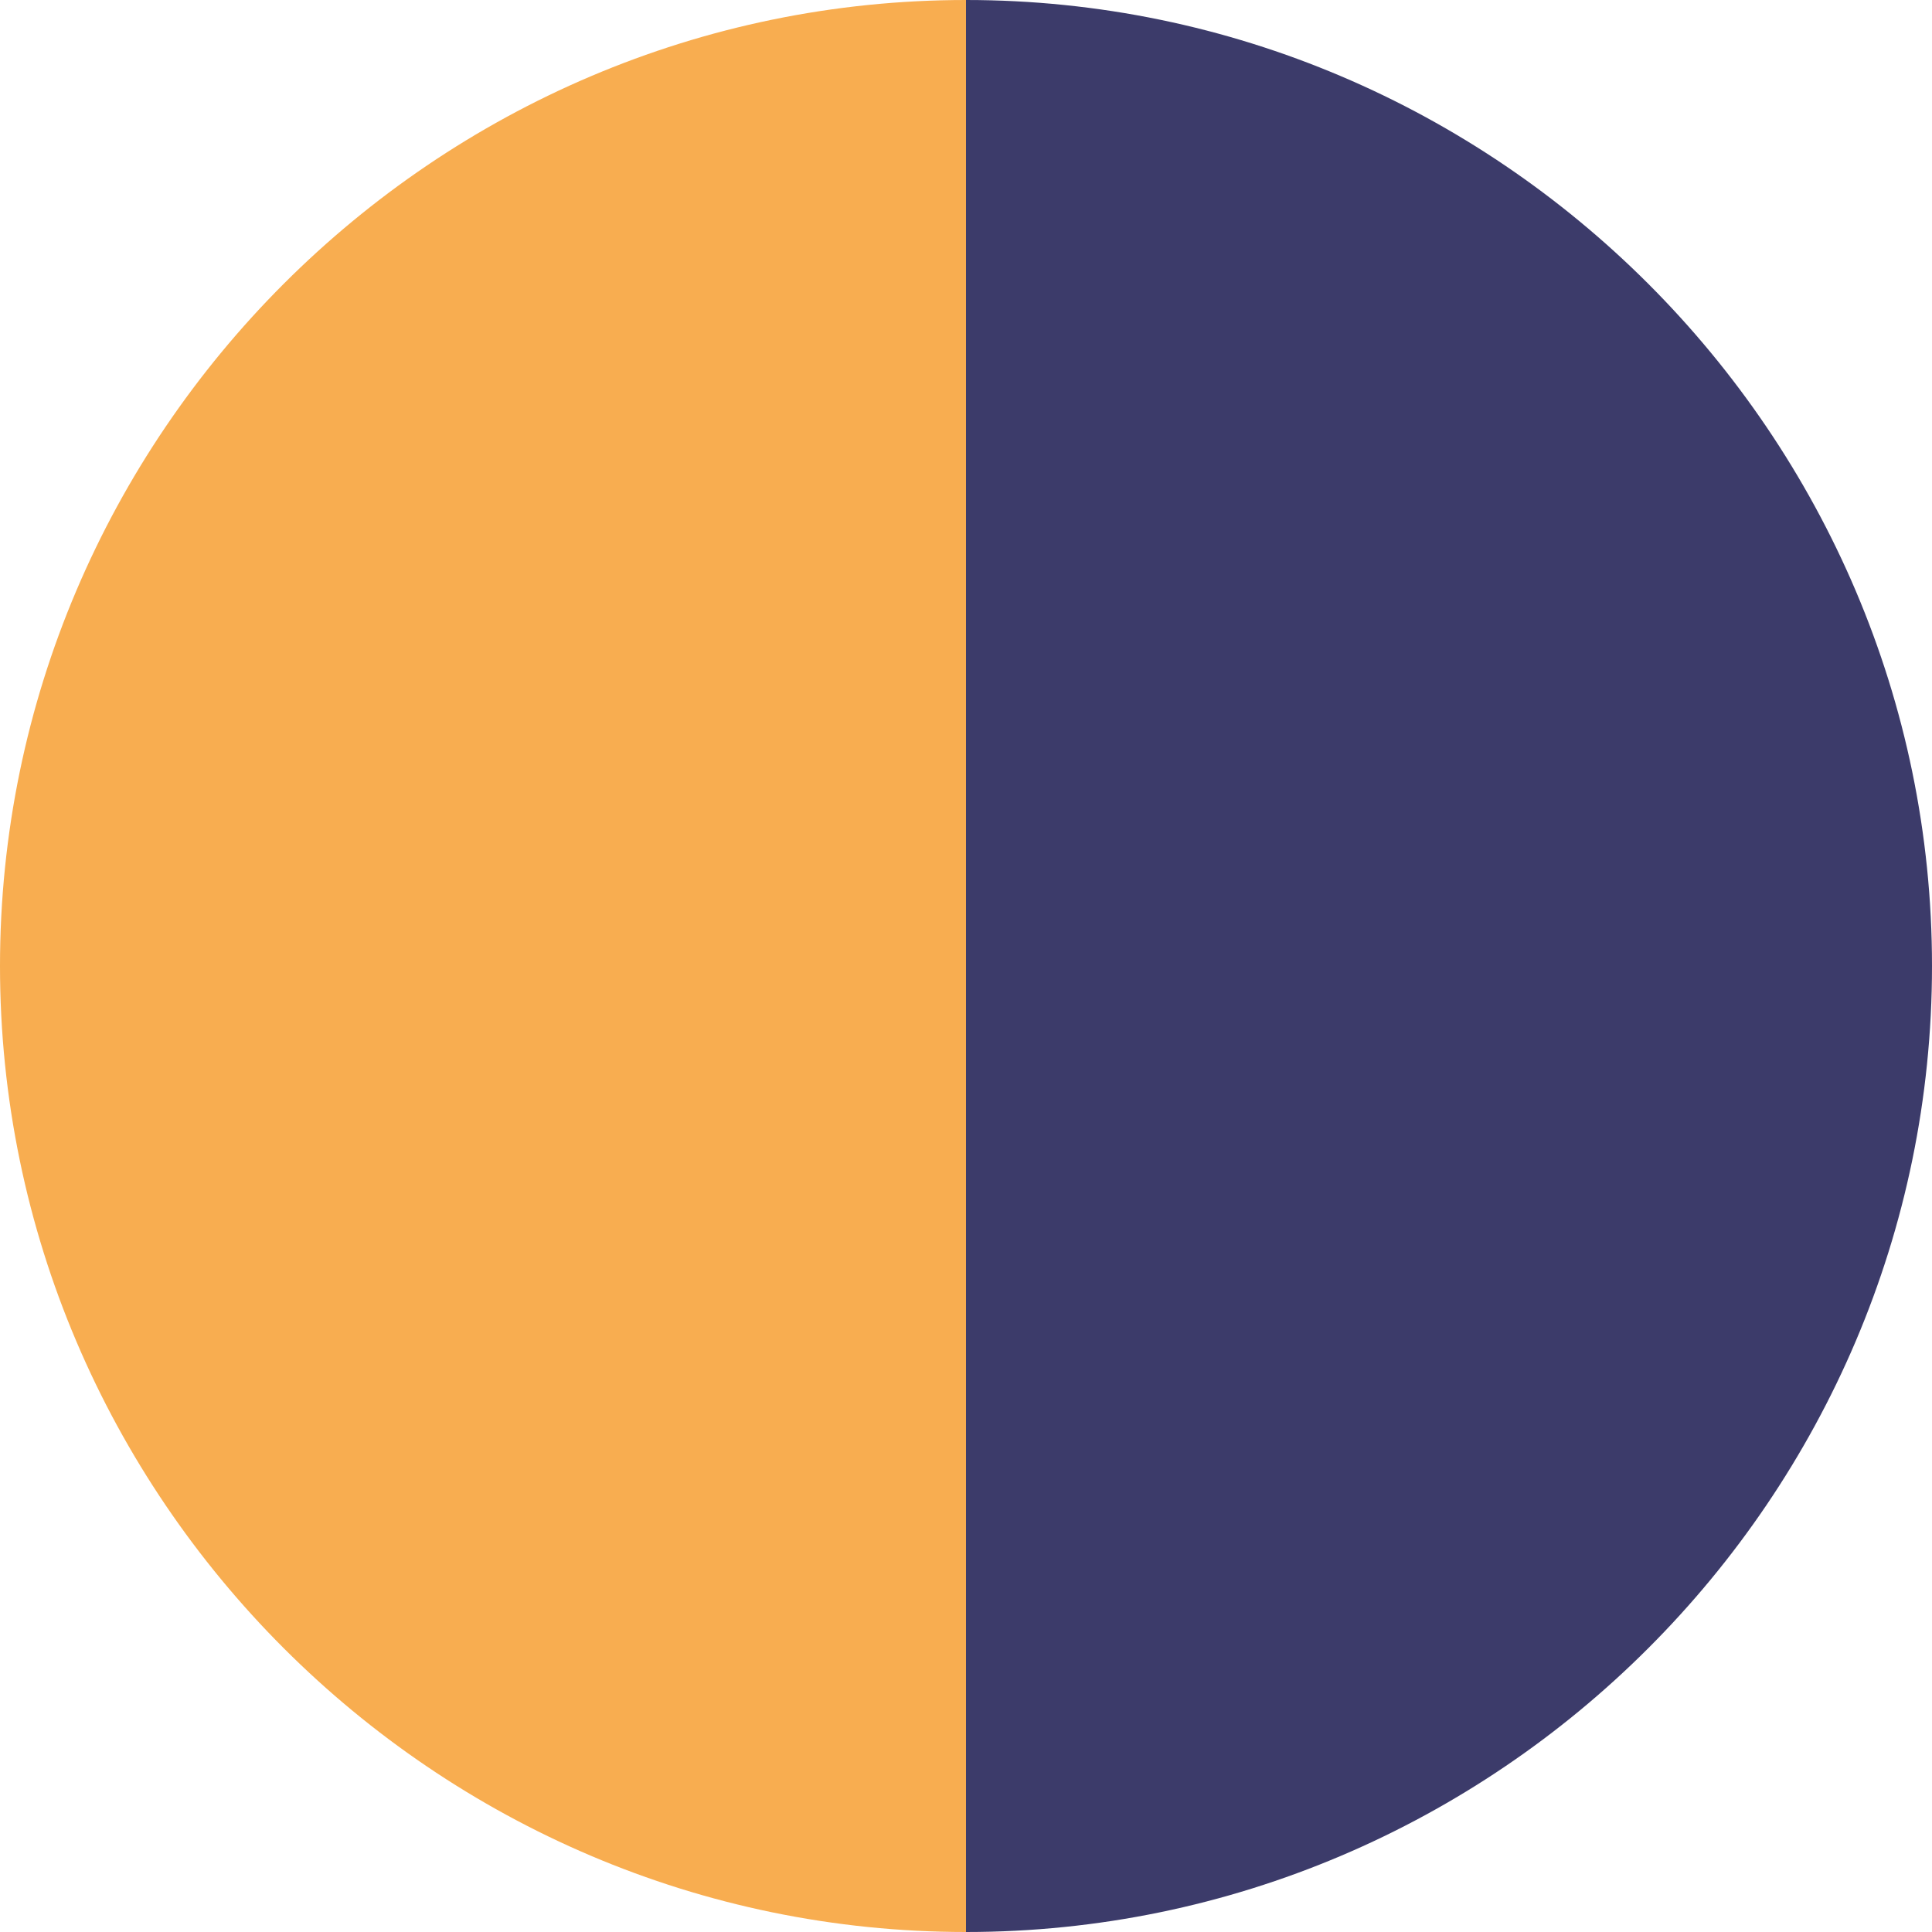
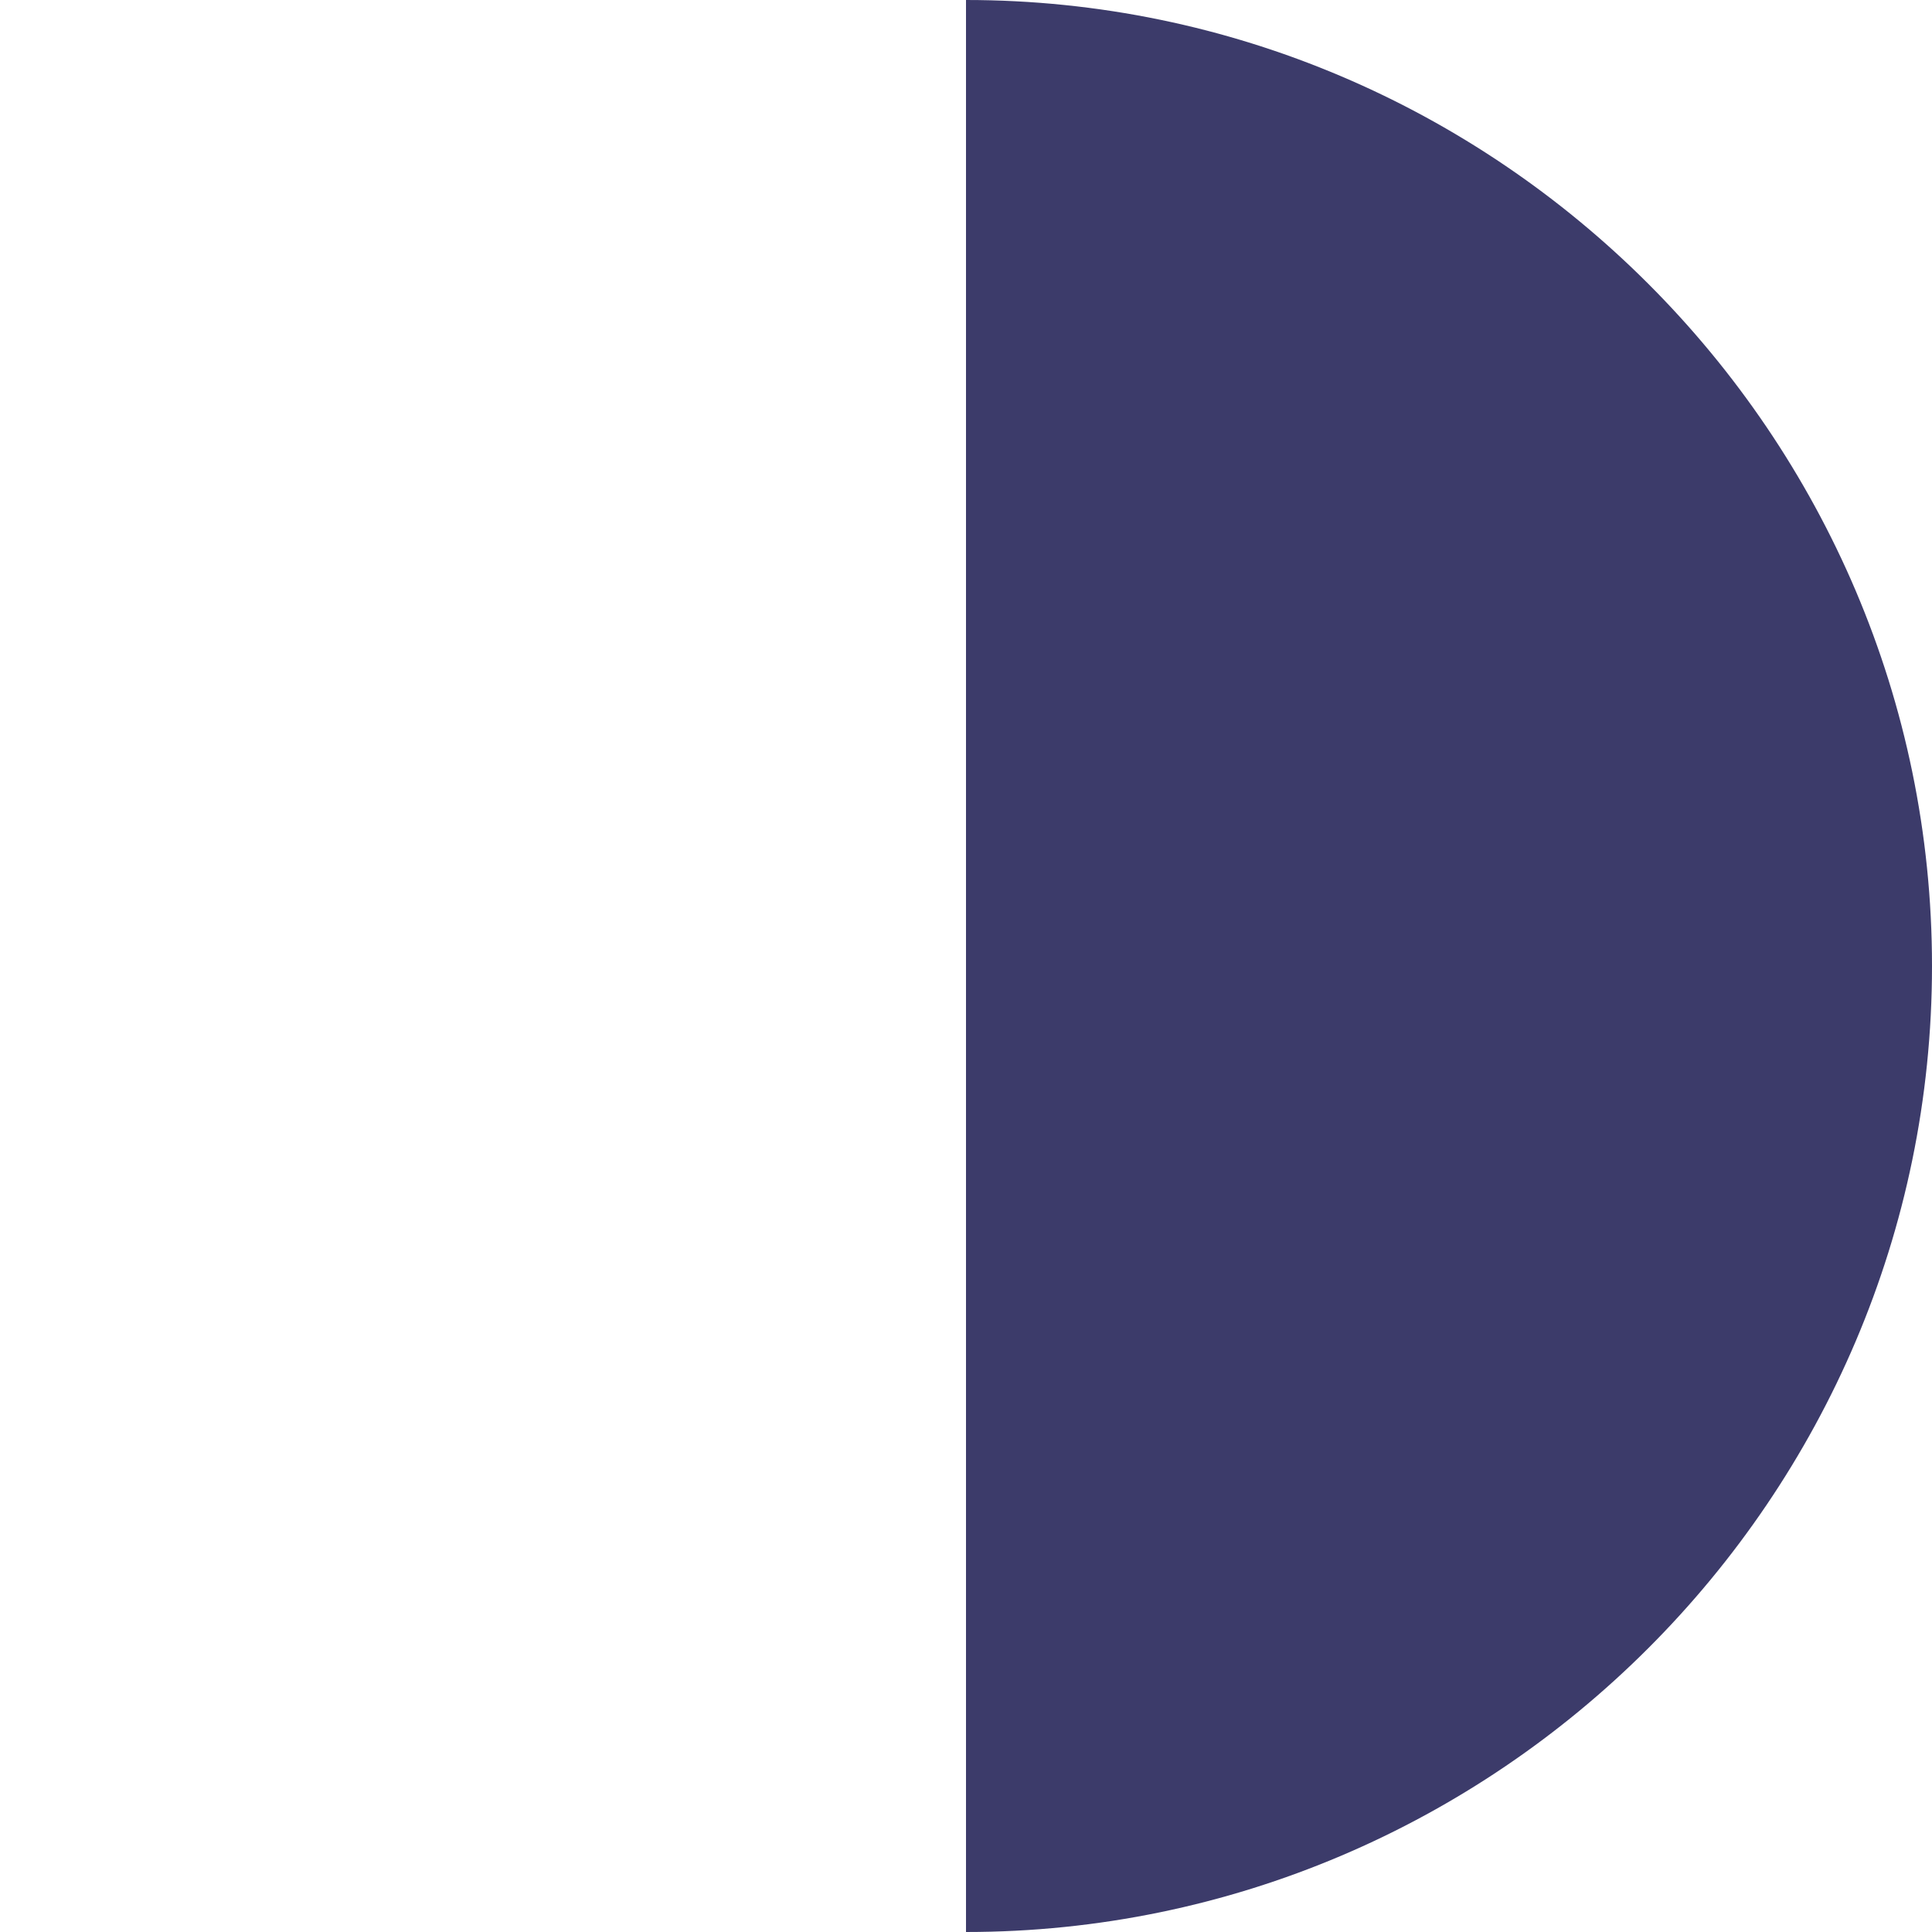
<svg xmlns="http://www.w3.org/2000/svg" id="Layer_1" data-name="Layer 1" viewBox="0 0 16 16">
  <defs>
    <style>
      .cls-1 {
        fill: #f8ad50;
      }

      .cls-2 {
        fill: #3c3b6a;
      }
    </style>
  </defs>
-   <path class="cls-1" d="M0,8c0,4.4,3.6,8,8,8V0C3.6,0,0,3.6,0,8Z" />
  <path class="cls-2" d="M8,0v16c4.4,0,8-3.6,8-8S12.4,0,8,0Z" />
</svg>